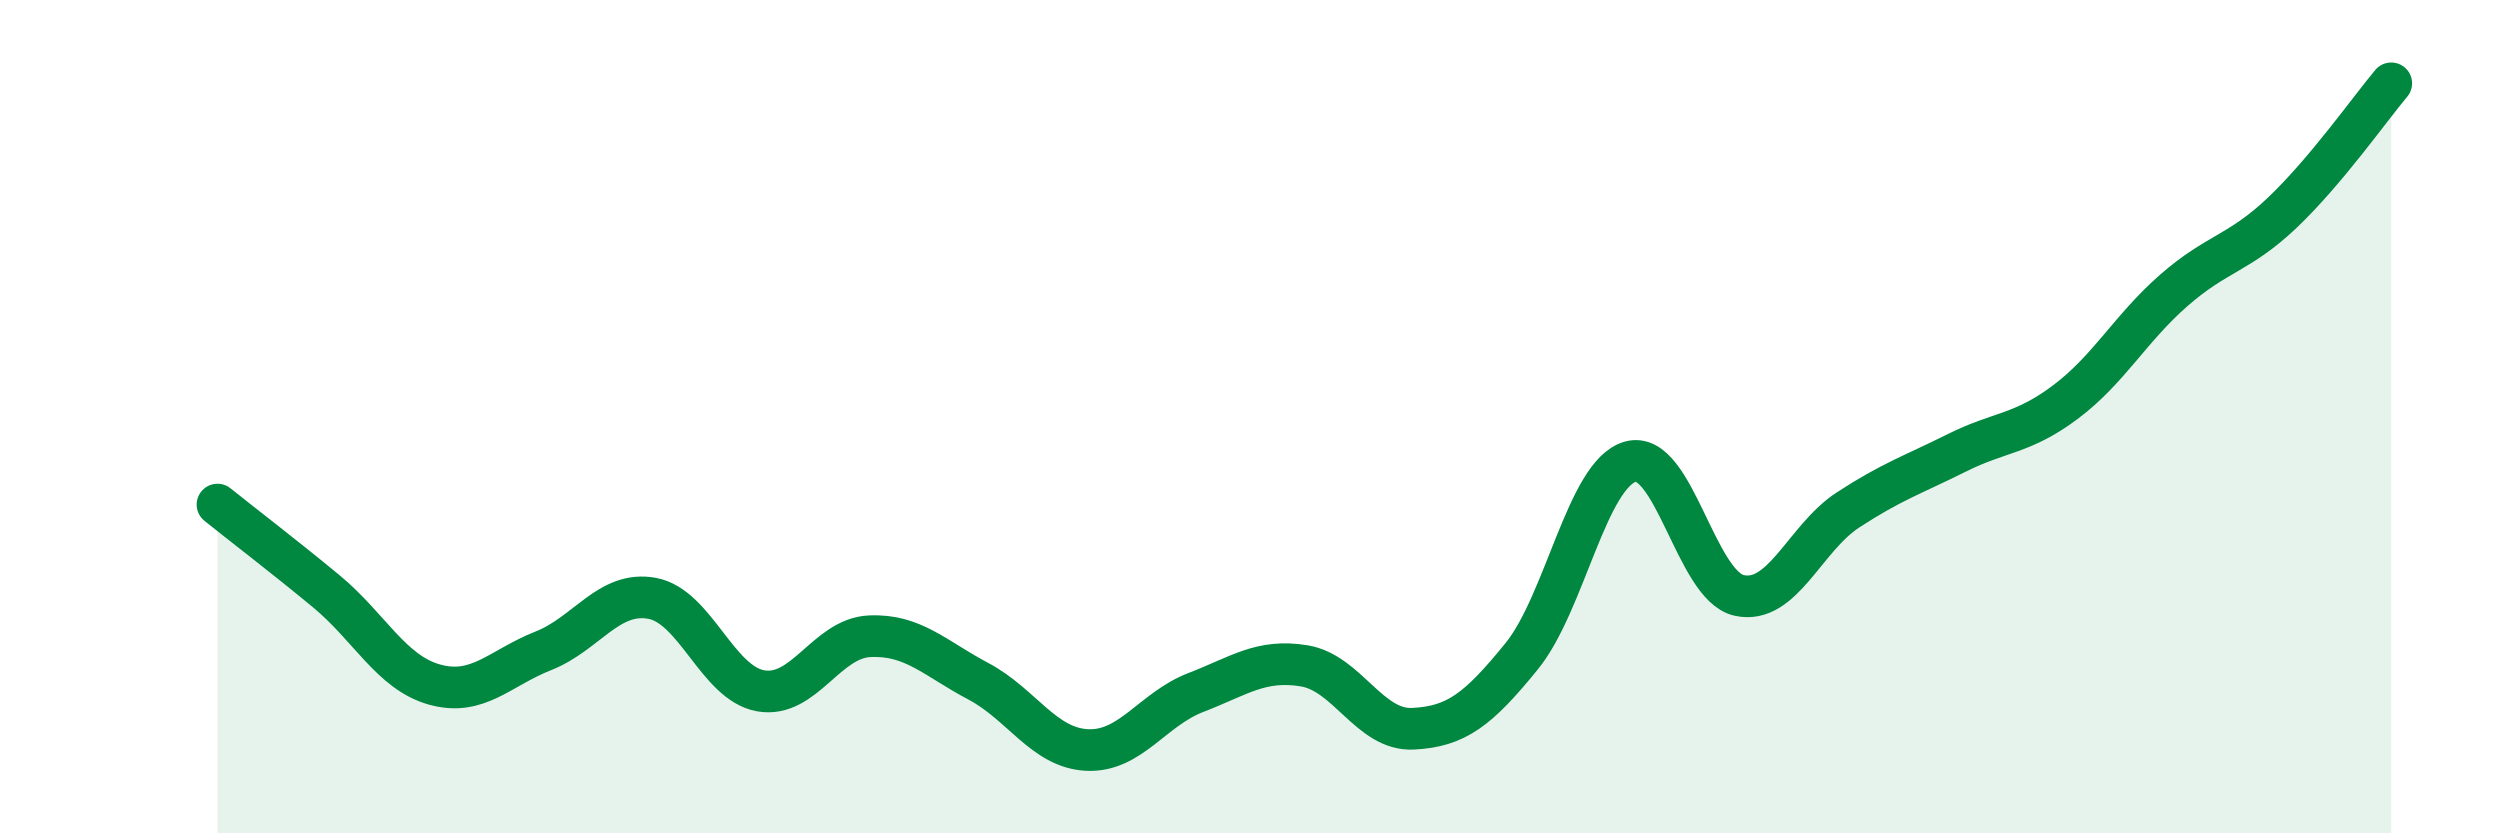
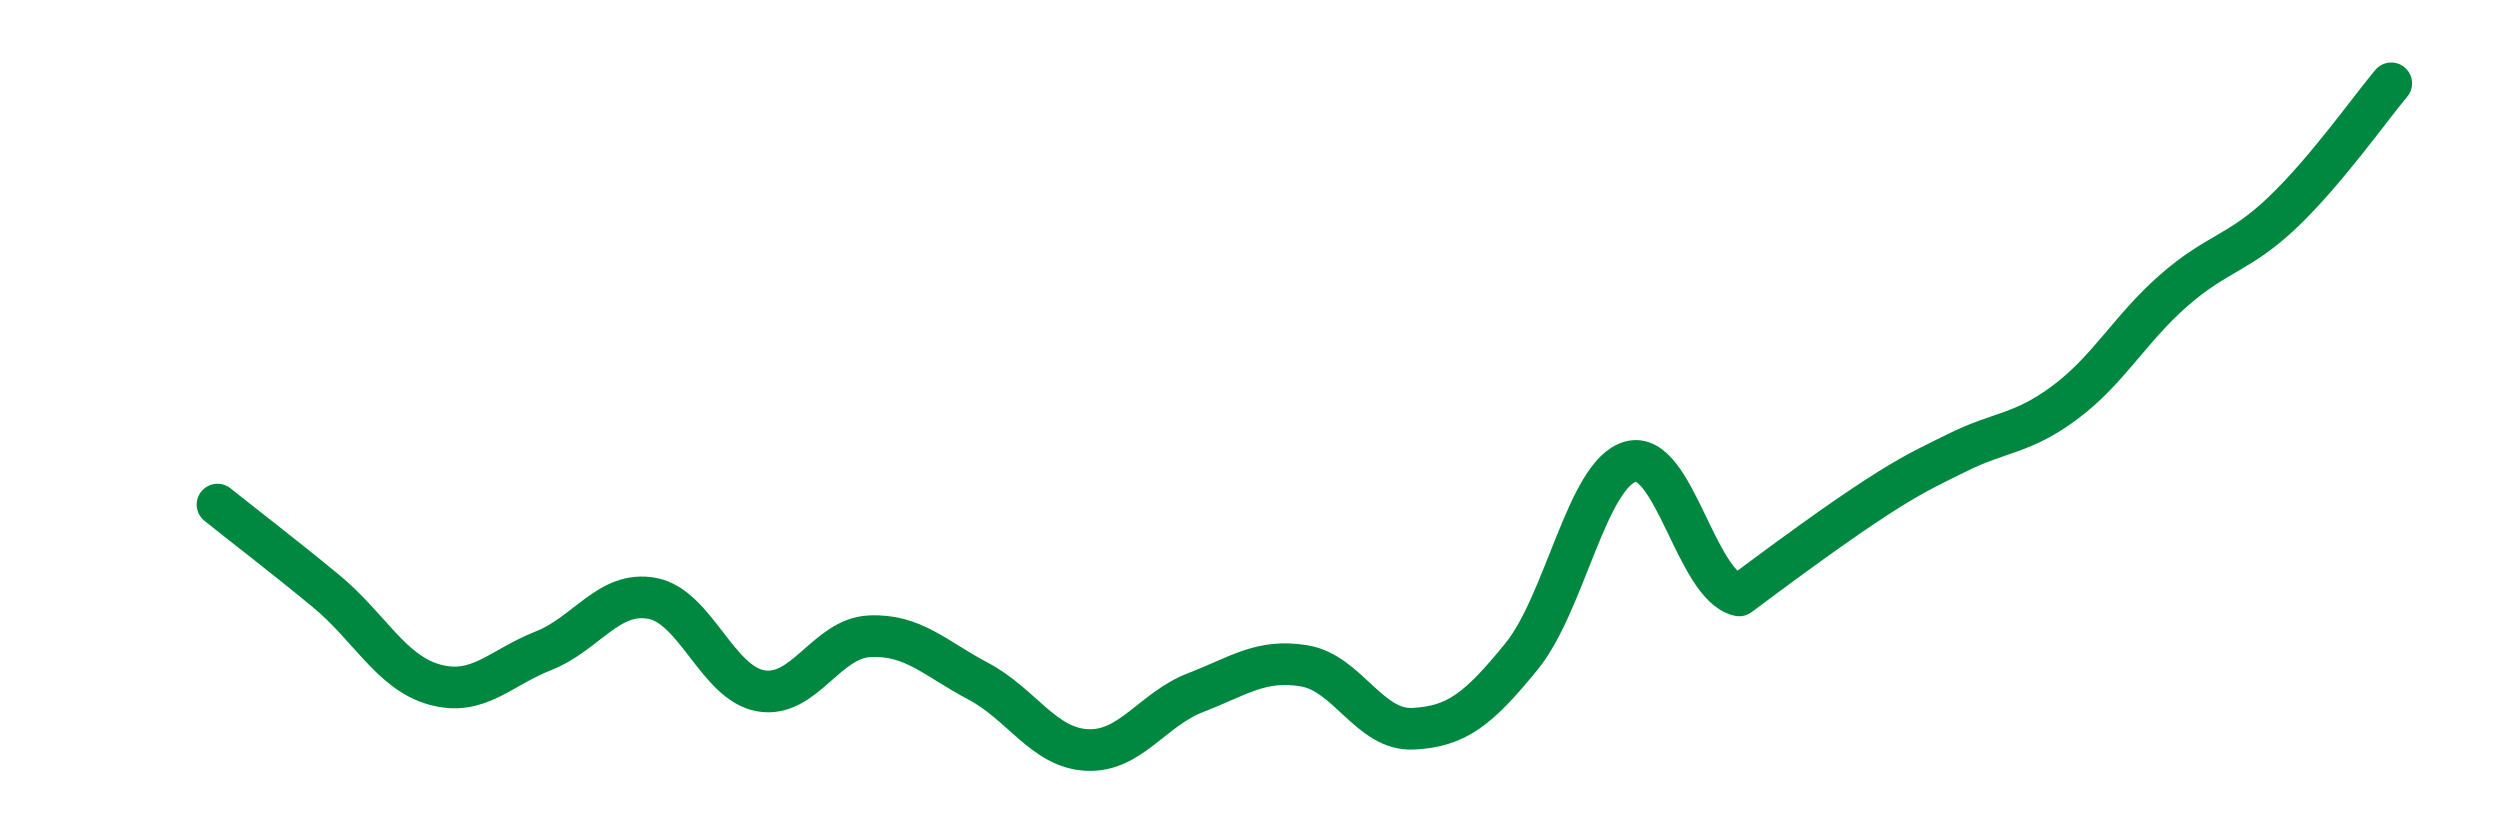
<svg xmlns="http://www.w3.org/2000/svg" width="60" height="20" viewBox="0 0 60 20">
-   <path d="M 5.22,12.11 C 5.74,12.53 6.79,13.33 7.83,14.19 C 8.87,15.05 9.39,16.14 10.43,16.43 C 11.47,16.72 12,16.03 13.04,15.62 C 14.08,15.21 14.61,14.17 15.65,14.36 C 16.69,14.55 17.22,16.4 18.26,16.58 C 19.3,16.76 19.83,15.32 20.87,15.27 C 21.91,15.22 22.44,15.8 23.48,16.35 C 24.52,16.9 25.05,17.95 26.09,18 C 27.13,18.05 27.66,17.02 28.7,16.62 C 29.74,16.22 30.26,15.81 31.3,15.98 C 32.34,16.15 32.87,17.54 33.91,17.49 C 34.95,17.44 35.48,17.03 36.52,15.75 C 37.56,14.47 38.09,11.37 39.13,11.08 C 40.17,10.79 40.7,14.06 41.74,14.29 C 42.78,14.52 43.31,12.92 44.35,12.24 C 45.39,11.56 45.92,11.39 46.96,10.87 C 48,10.35 48.53,10.43 49.57,9.65 C 50.61,8.87 51.13,7.88 52.17,6.97 C 53.21,6.06 53.74,6.09 54.78,5.1 C 55.82,4.11 56.87,2.62 57.39,2L57.39 20L5.22 20Z" fill="#008740" opacity="0.1" stroke-linecap="round" stroke-linejoin="round" />
-   <path d="M 5.22,12.11 C 5.74,12.53 6.79,13.33 7.83,14.19 C 8.87,15.05 9.39,16.14 10.43,16.43 C 11.47,16.72 12,16.03 13.04,15.62 C 14.08,15.21 14.61,14.17 15.65,14.36 C 16.69,14.55 17.22,16.4 18.26,16.58 C 19.3,16.76 19.83,15.32 20.87,15.27 C 21.91,15.22 22.44,15.8 23.48,16.35 C 24.52,16.9 25.05,17.95 26.09,18 C 27.13,18.05 27.66,17.02 28.7,16.62 C 29.74,16.22 30.26,15.81 31.3,15.98 C 32.34,16.15 32.87,17.54 33.91,17.49 C 34.95,17.44 35.48,17.03 36.52,15.75 C 37.56,14.47 38.09,11.37 39.13,11.08 C 40.17,10.79 40.7,14.06 41.74,14.29 C 42.78,14.52 43.31,12.92 44.35,12.24 C 45.39,11.56 45.92,11.39 46.96,10.87 C 48,10.35 48.53,10.43 49.57,9.65 C 50.61,8.87 51.13,7.88 52.17,6.97 C 53.21,6.06 53.74,6.09 54.78,5.1 C 55.82,4.11 56.87,2.62 57.39,2" stroke="#008740" stroke-width="1" fill="none" stroke-linecap="round" stroke-linejoin="round" />
+   <path d="M 5.22,12.11 C 5.74,12.53 6.79,13.33 7.83,14.19 C 8.87,15.05 9.39,16.14 10.43,16.43 C 11.47,16.72 12,16.03 13.04,15.62 C 14.08,15.21 14.61,14.17 15.65,14.36 C 16.69,14.55 17.22,16.4 18.26,16.58 C 19.3,16.76 19.83,15.32 20.87,15.27 C 21.91,15.22 22.44,15.8 23.48,16.35 C 24.52,16.9 25.05,17.95 26.09,18 C 27.13,18.05 27.66,17.02 28.7,16.62 C 29.74,16.22 30.26,15.81 31.3,15.98 C 32.34,16.15 32.87,17.54 33.91,17.49 C 34.95,17.44 35.48,17.03 36.52,15.75 C 37.56,14.47 38.09,11.37 39.13,11.08 C 40.17,10.79 40.7,14.06 41.74,14.29 C 45.39,11.56 45.92,11.39 46.96,10.87 C 48,10.35 48.53,10.43 49.57,9.65 C 50.61,8.87 51.13,7.88 52.17,6.97 C 53.21,6.06 53.74,6.09 54.78,5.1 C 55.82,4.11 56.87,2.62 57.39,2" stroke="#008740" stroke-width="1" fill="none" stroke-linecap="round" stroke-linejoin="round" />
</svg>